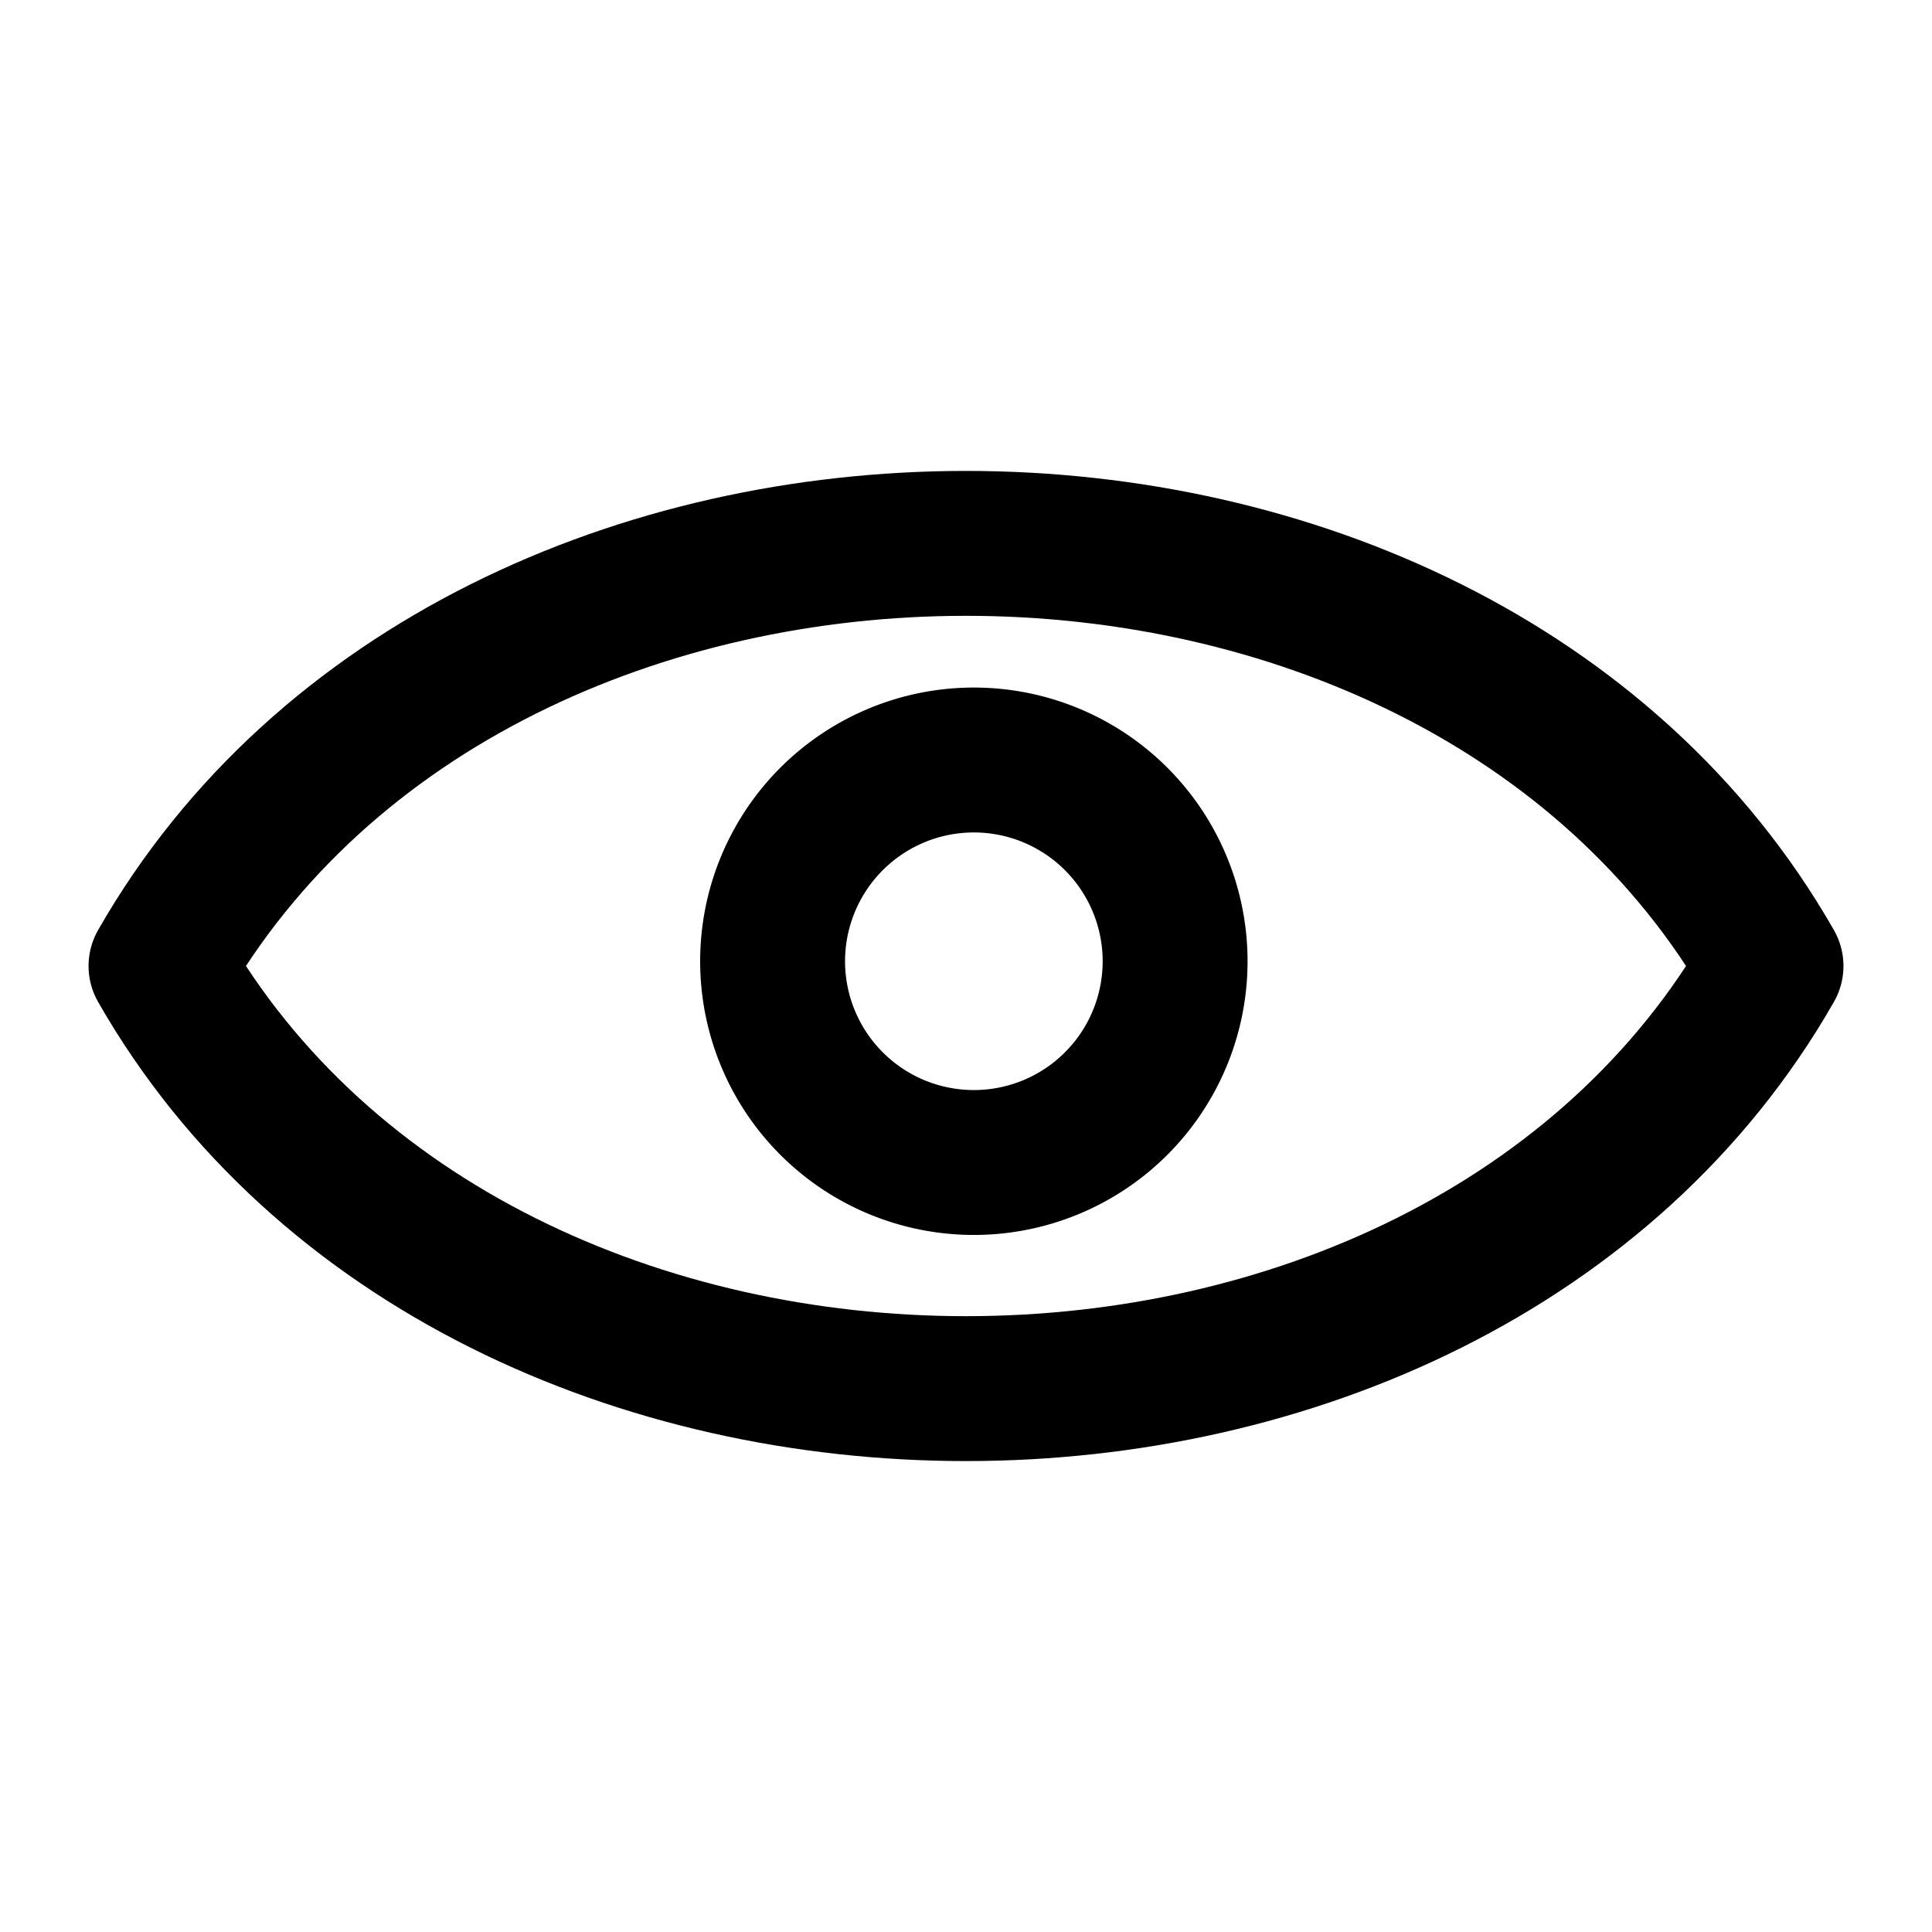
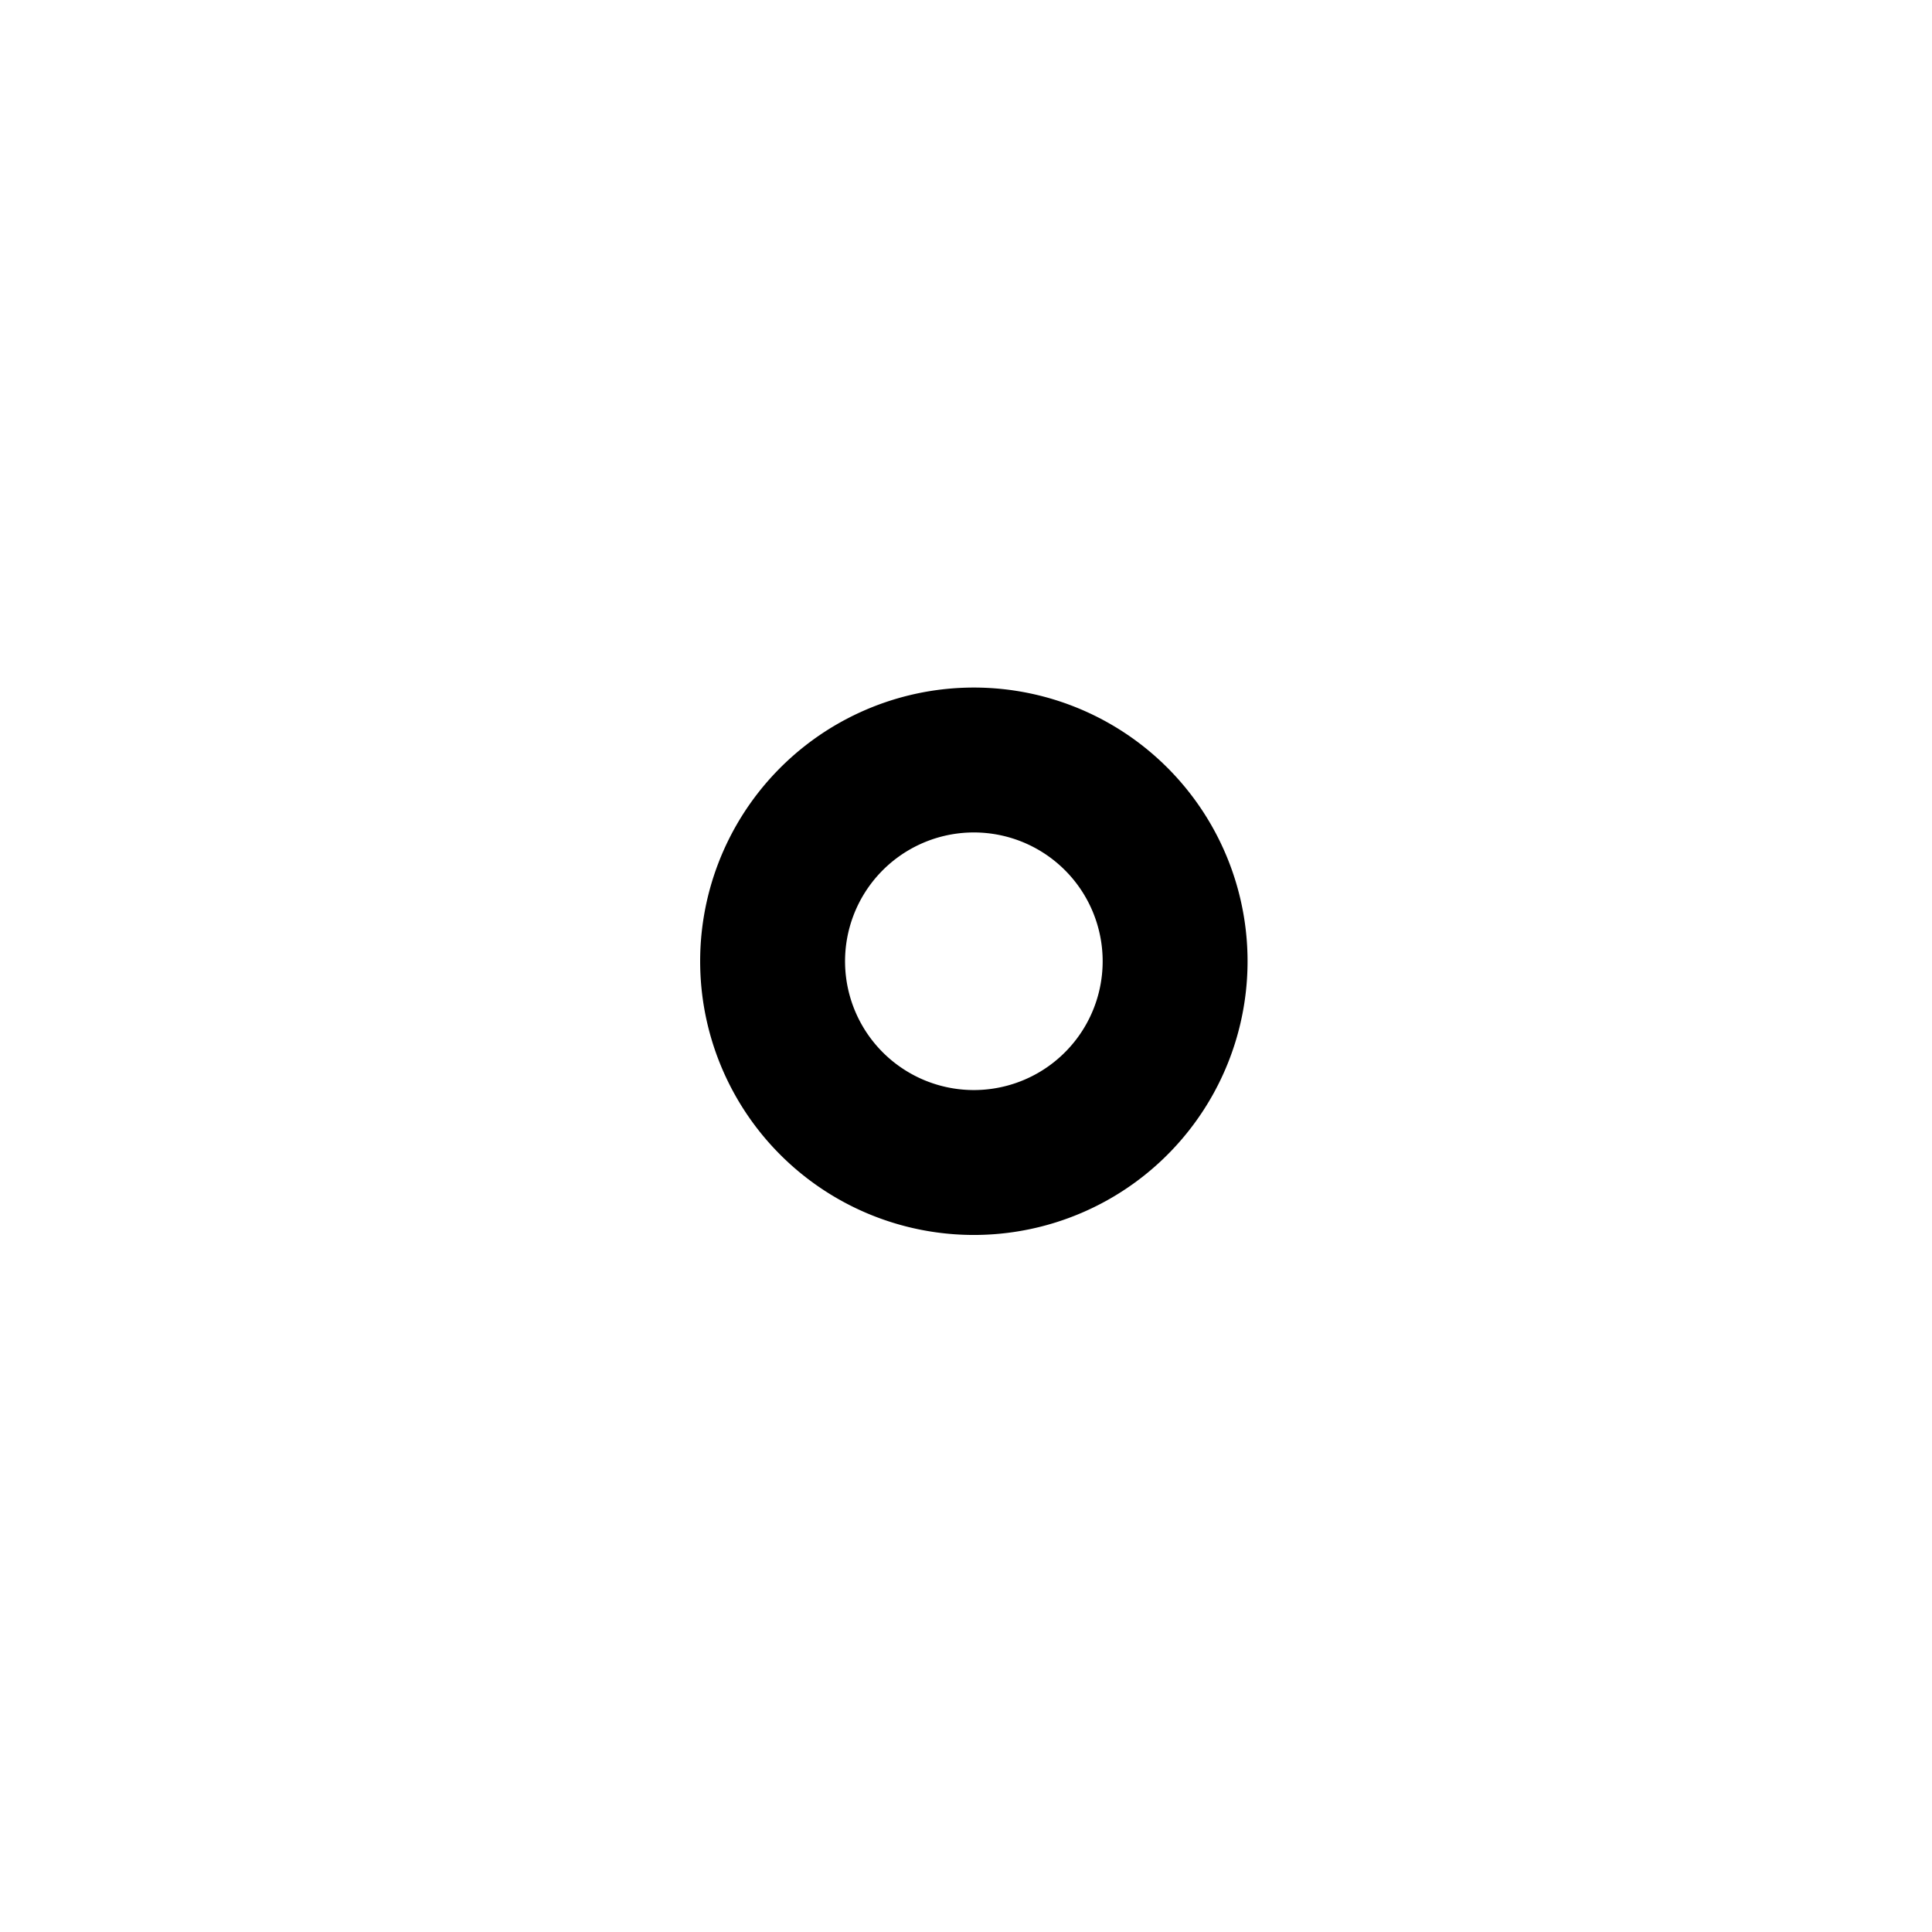
<svg xmlns="http://www.w3.org/2000/svg" width="24" height="24" fill="none" stroke="currentColor" stroke-linecap="round" stroke-linejoin="round" stroke-width="1.8" data-attribution="cc0-icons" viewBox="0 0 24 24">
-   <path d="M22 12c-4 7-16 7-20 0 4-7 16-7 20 0Z" />
  <path d="M12.114 14.441a2.5 2.5 0 1 0-.115-4.998 2.5 2.5 0 0 0 .115 4.998Z" />
</svg>